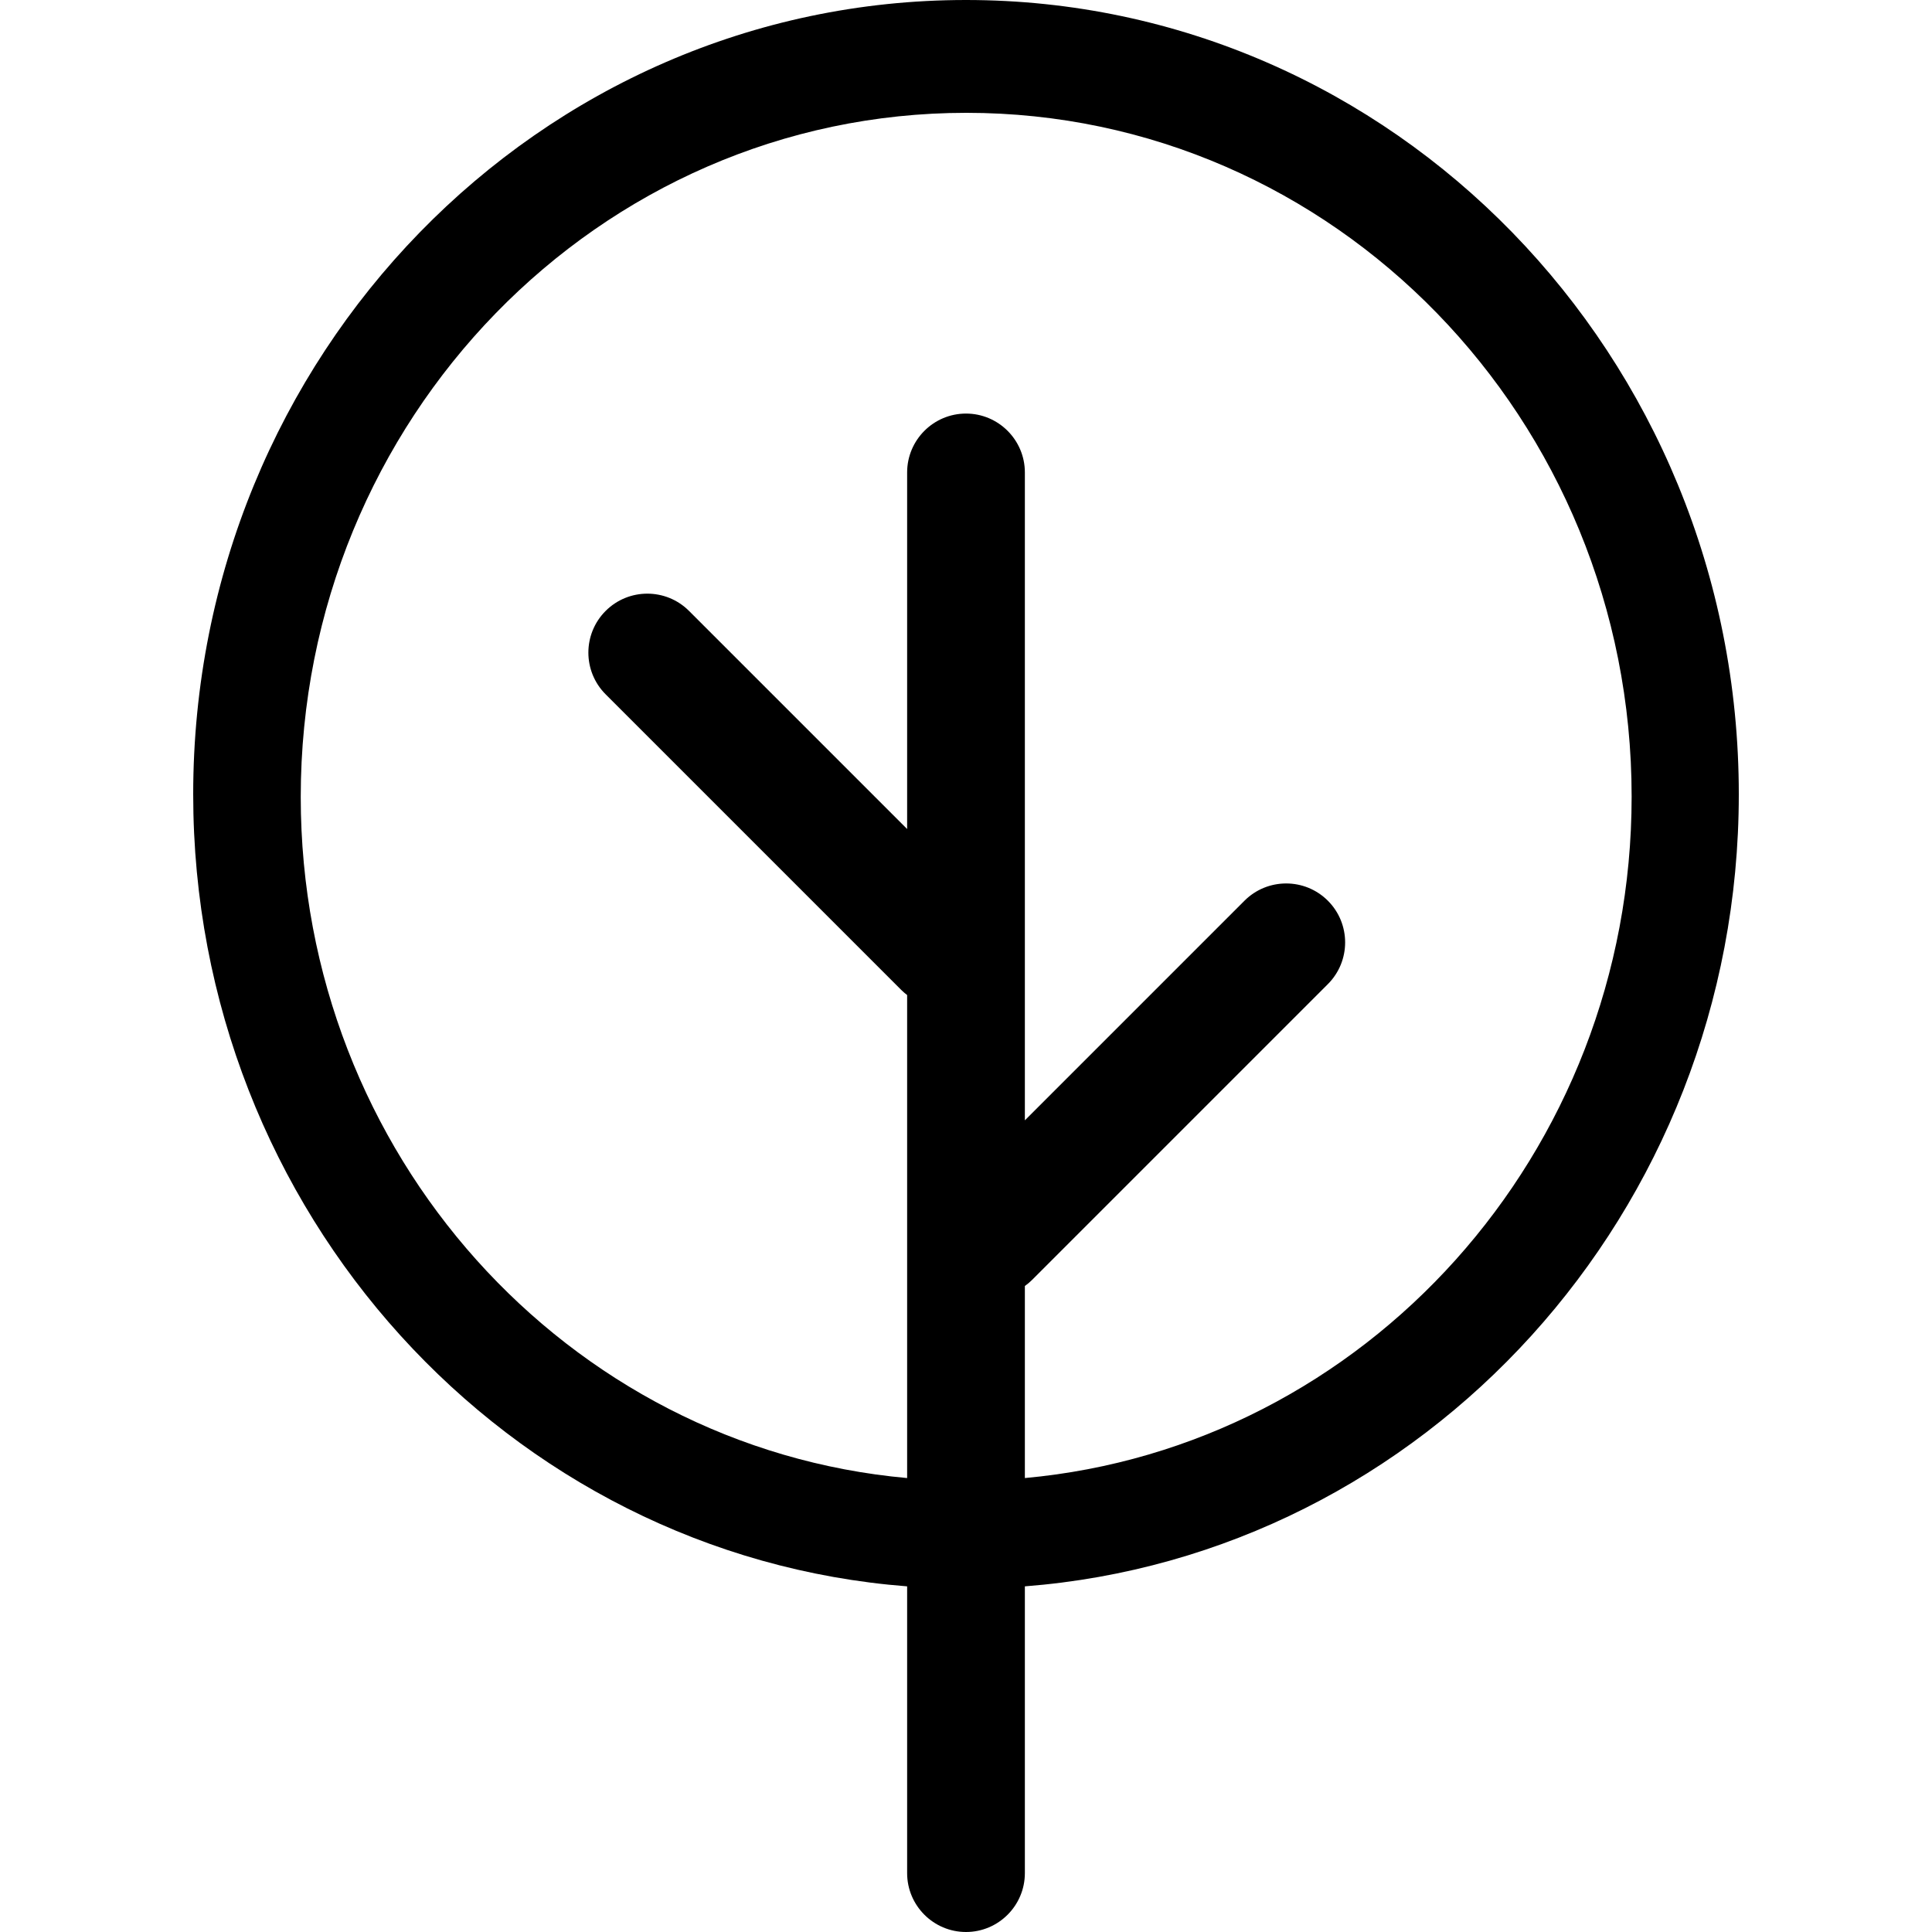
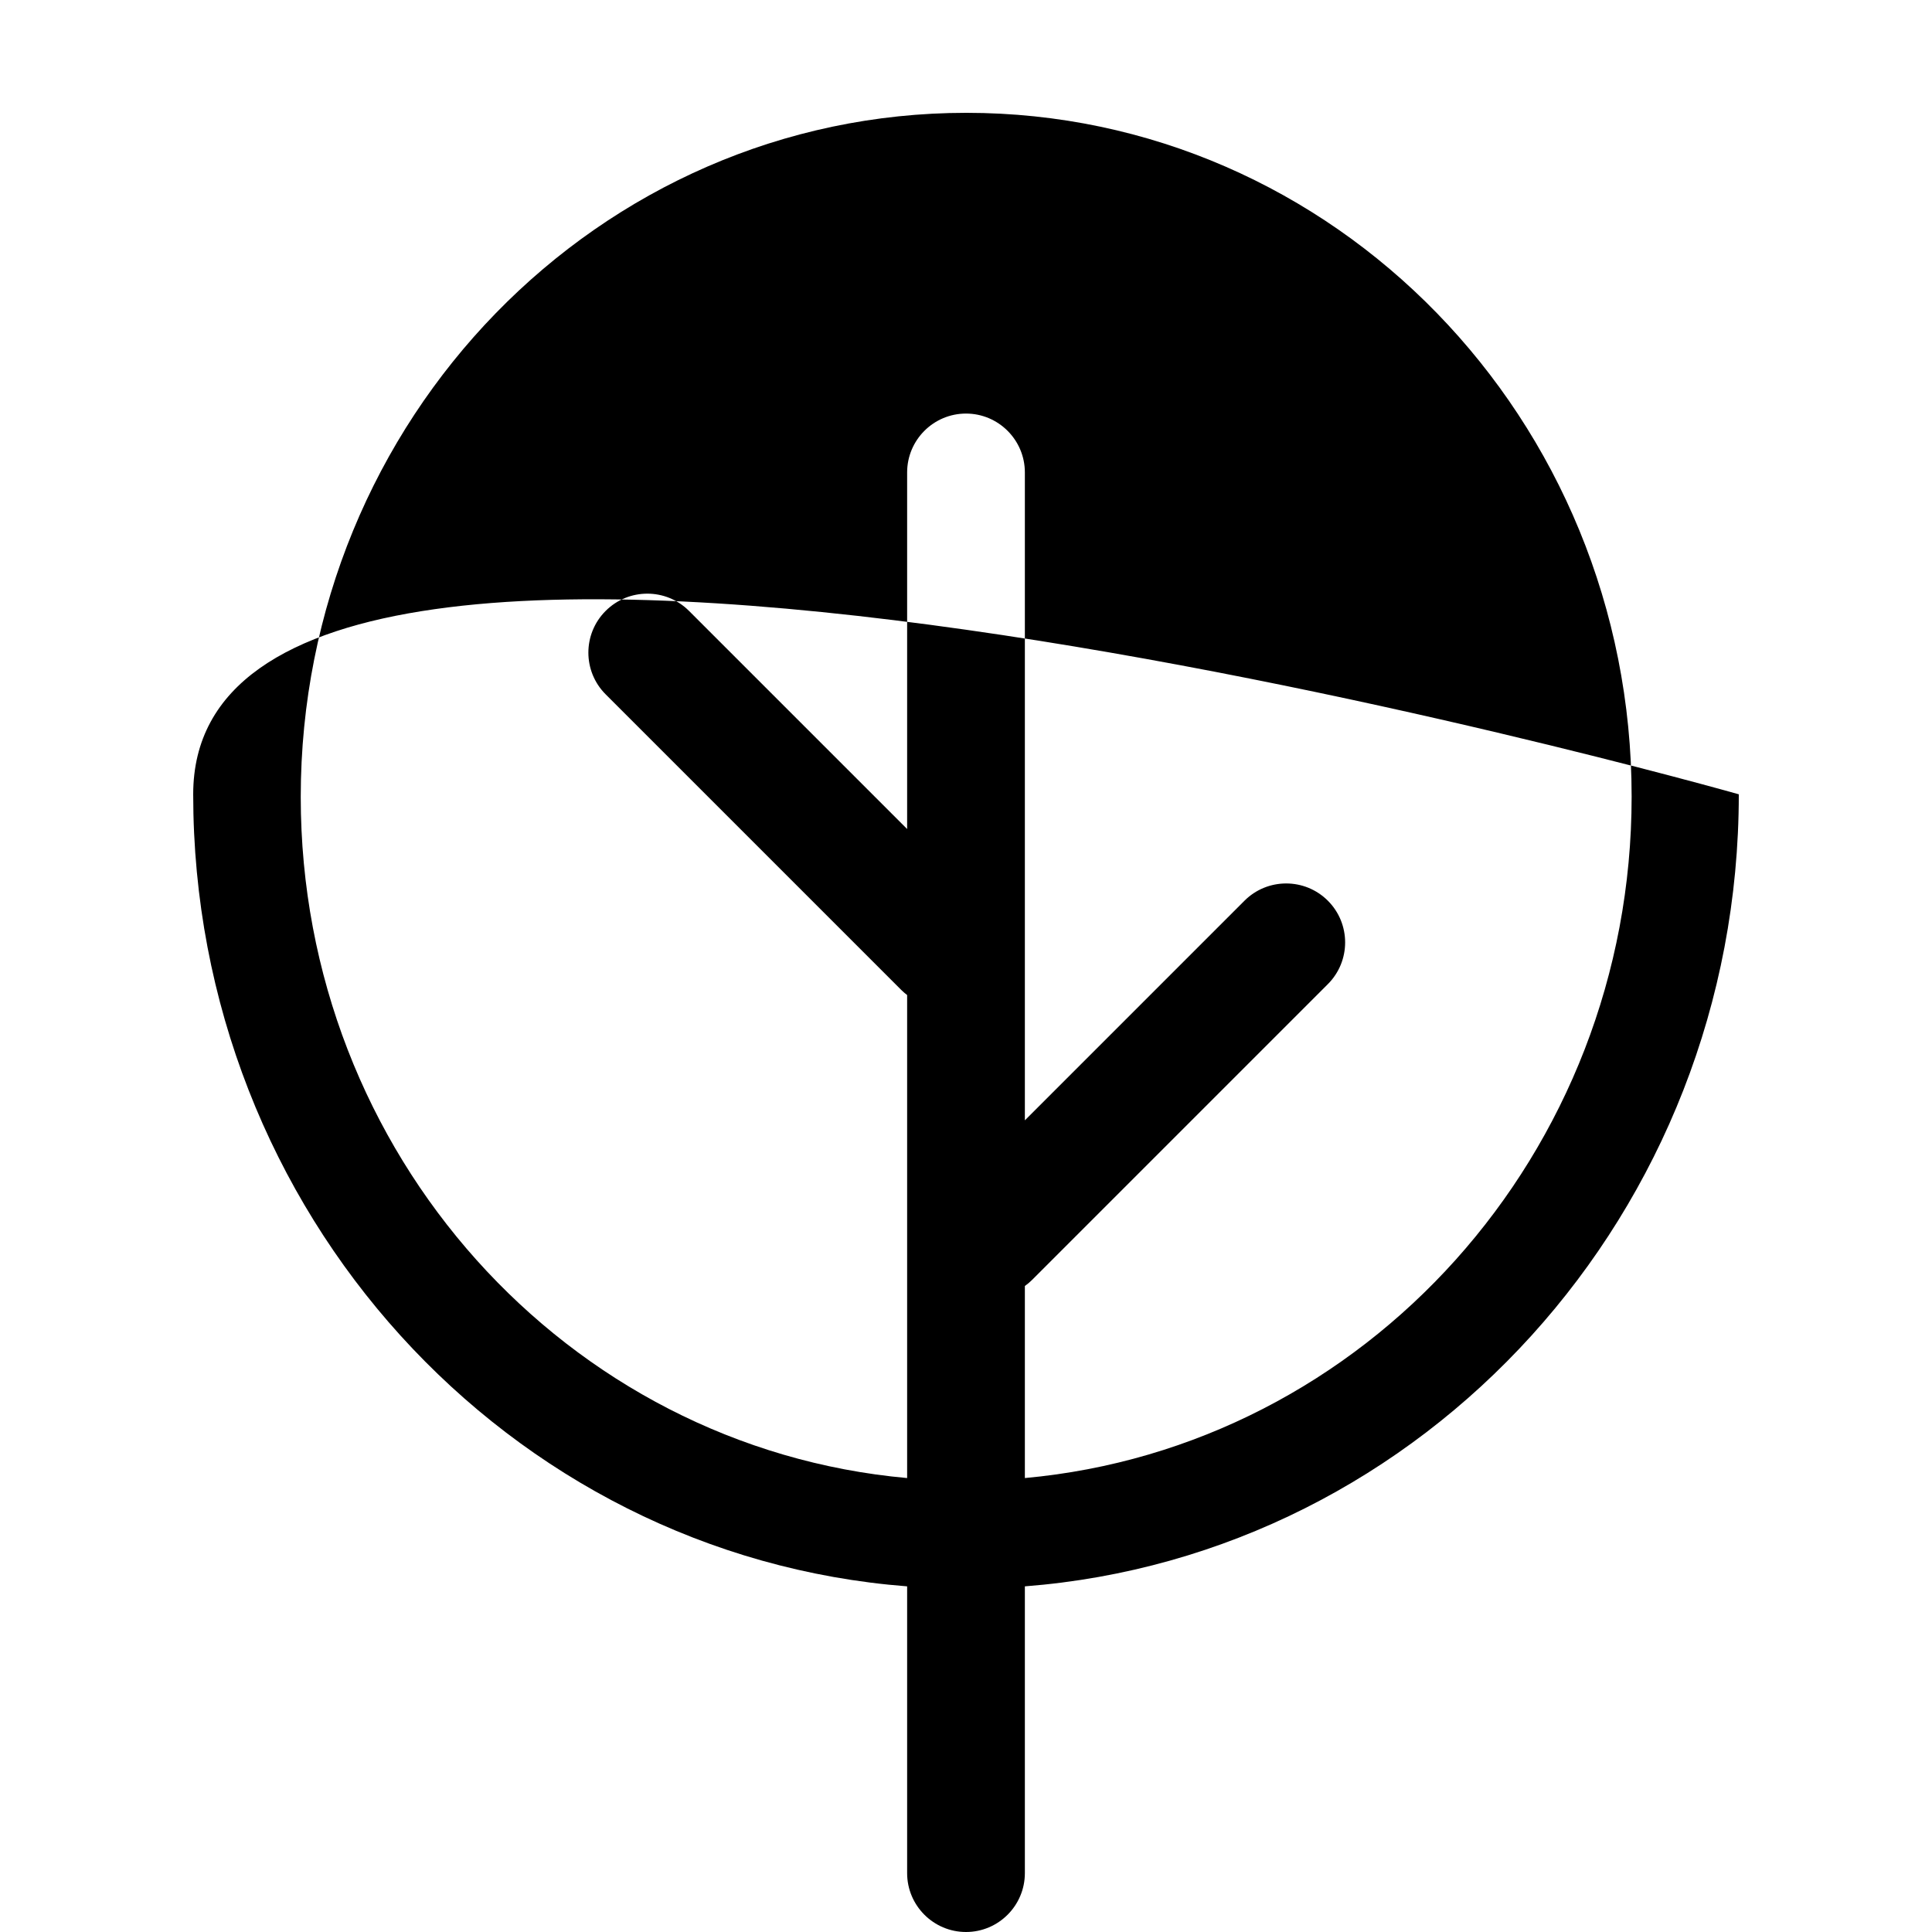
<svg xmlns="http://www.w3.org/2000/svg" xml:space="preserve" viewBox="0 0 512 512">
-   <path d="M460.8 210.5C460.8 94.2 369.1 0 256 0S51.2 94.2 51.2 210.5c0 110.8 83.4 201.7 189.2 209.9v76c0 8.6 7 15.6 15.6 15.6s15.6-7 15.6-15.6v-76c105.8-8.2 189.2-99.1 189.2-209.9M271.6 391.7v-50.9c.7-.5 1.3-1 1.9-1.6l78.4-78.4c6.1-6.1 6.1-16 0-22.1s-16-6.1-22.1 0l-58.2 58.2V125.2c0-8.6-7-15.6-15.6-15.6s-15.6 7-15.6 15.6v94.5l-57.8-57.8c-6.1-6.1-16-6.1-22.1 0s-6.1 16 0 22.1l78.4 78.4c.5.5 1 .9 1.5 1.3v128c-90.1-8.1-160.7-85.9-160.7-180.5 0-100.1 79-181.3 176.4-181.3S432.4 111 432.4 211.1c0 94.7-70.7 172.4-160.8 180.6" />
+   <path d="M460.8 210.5S51.2 94.2 51.2 210.5c0 110.8 83.4 201.7 189.2 209.9v76c0 8.6 7 15.6 15.6 15.6s15.6-7 15.6-15.6v-76c105.8-8.2 189.2-99.1 189.2-209.9M271.6 391.7v-50.9c.7-.5 1.3-1 1.9-1.6l78.4-78.4c6.1-6.1 6.1-16 0-22.1s-16-6.1-22.1 0l-58.2 58.2V125.2c0-8.6-7-15.6-15.6-15.6s-15.6 7-15.6 15.6v94.5l-57.8-57.8c-6.1-6.1-16-6.1-22.1 0s-6.1 16 0 22.1l78.4 78.4c.5.5 1 .9 1.5 1.3v128c-90.1-8.1-160.7-85.9-160.7-180.5 0-100.1 79-181.3 176.4-181.3S432.4 111 432.4 211.1c0 94.7-70.7 172.4-160.8 180.6" />
</svg>